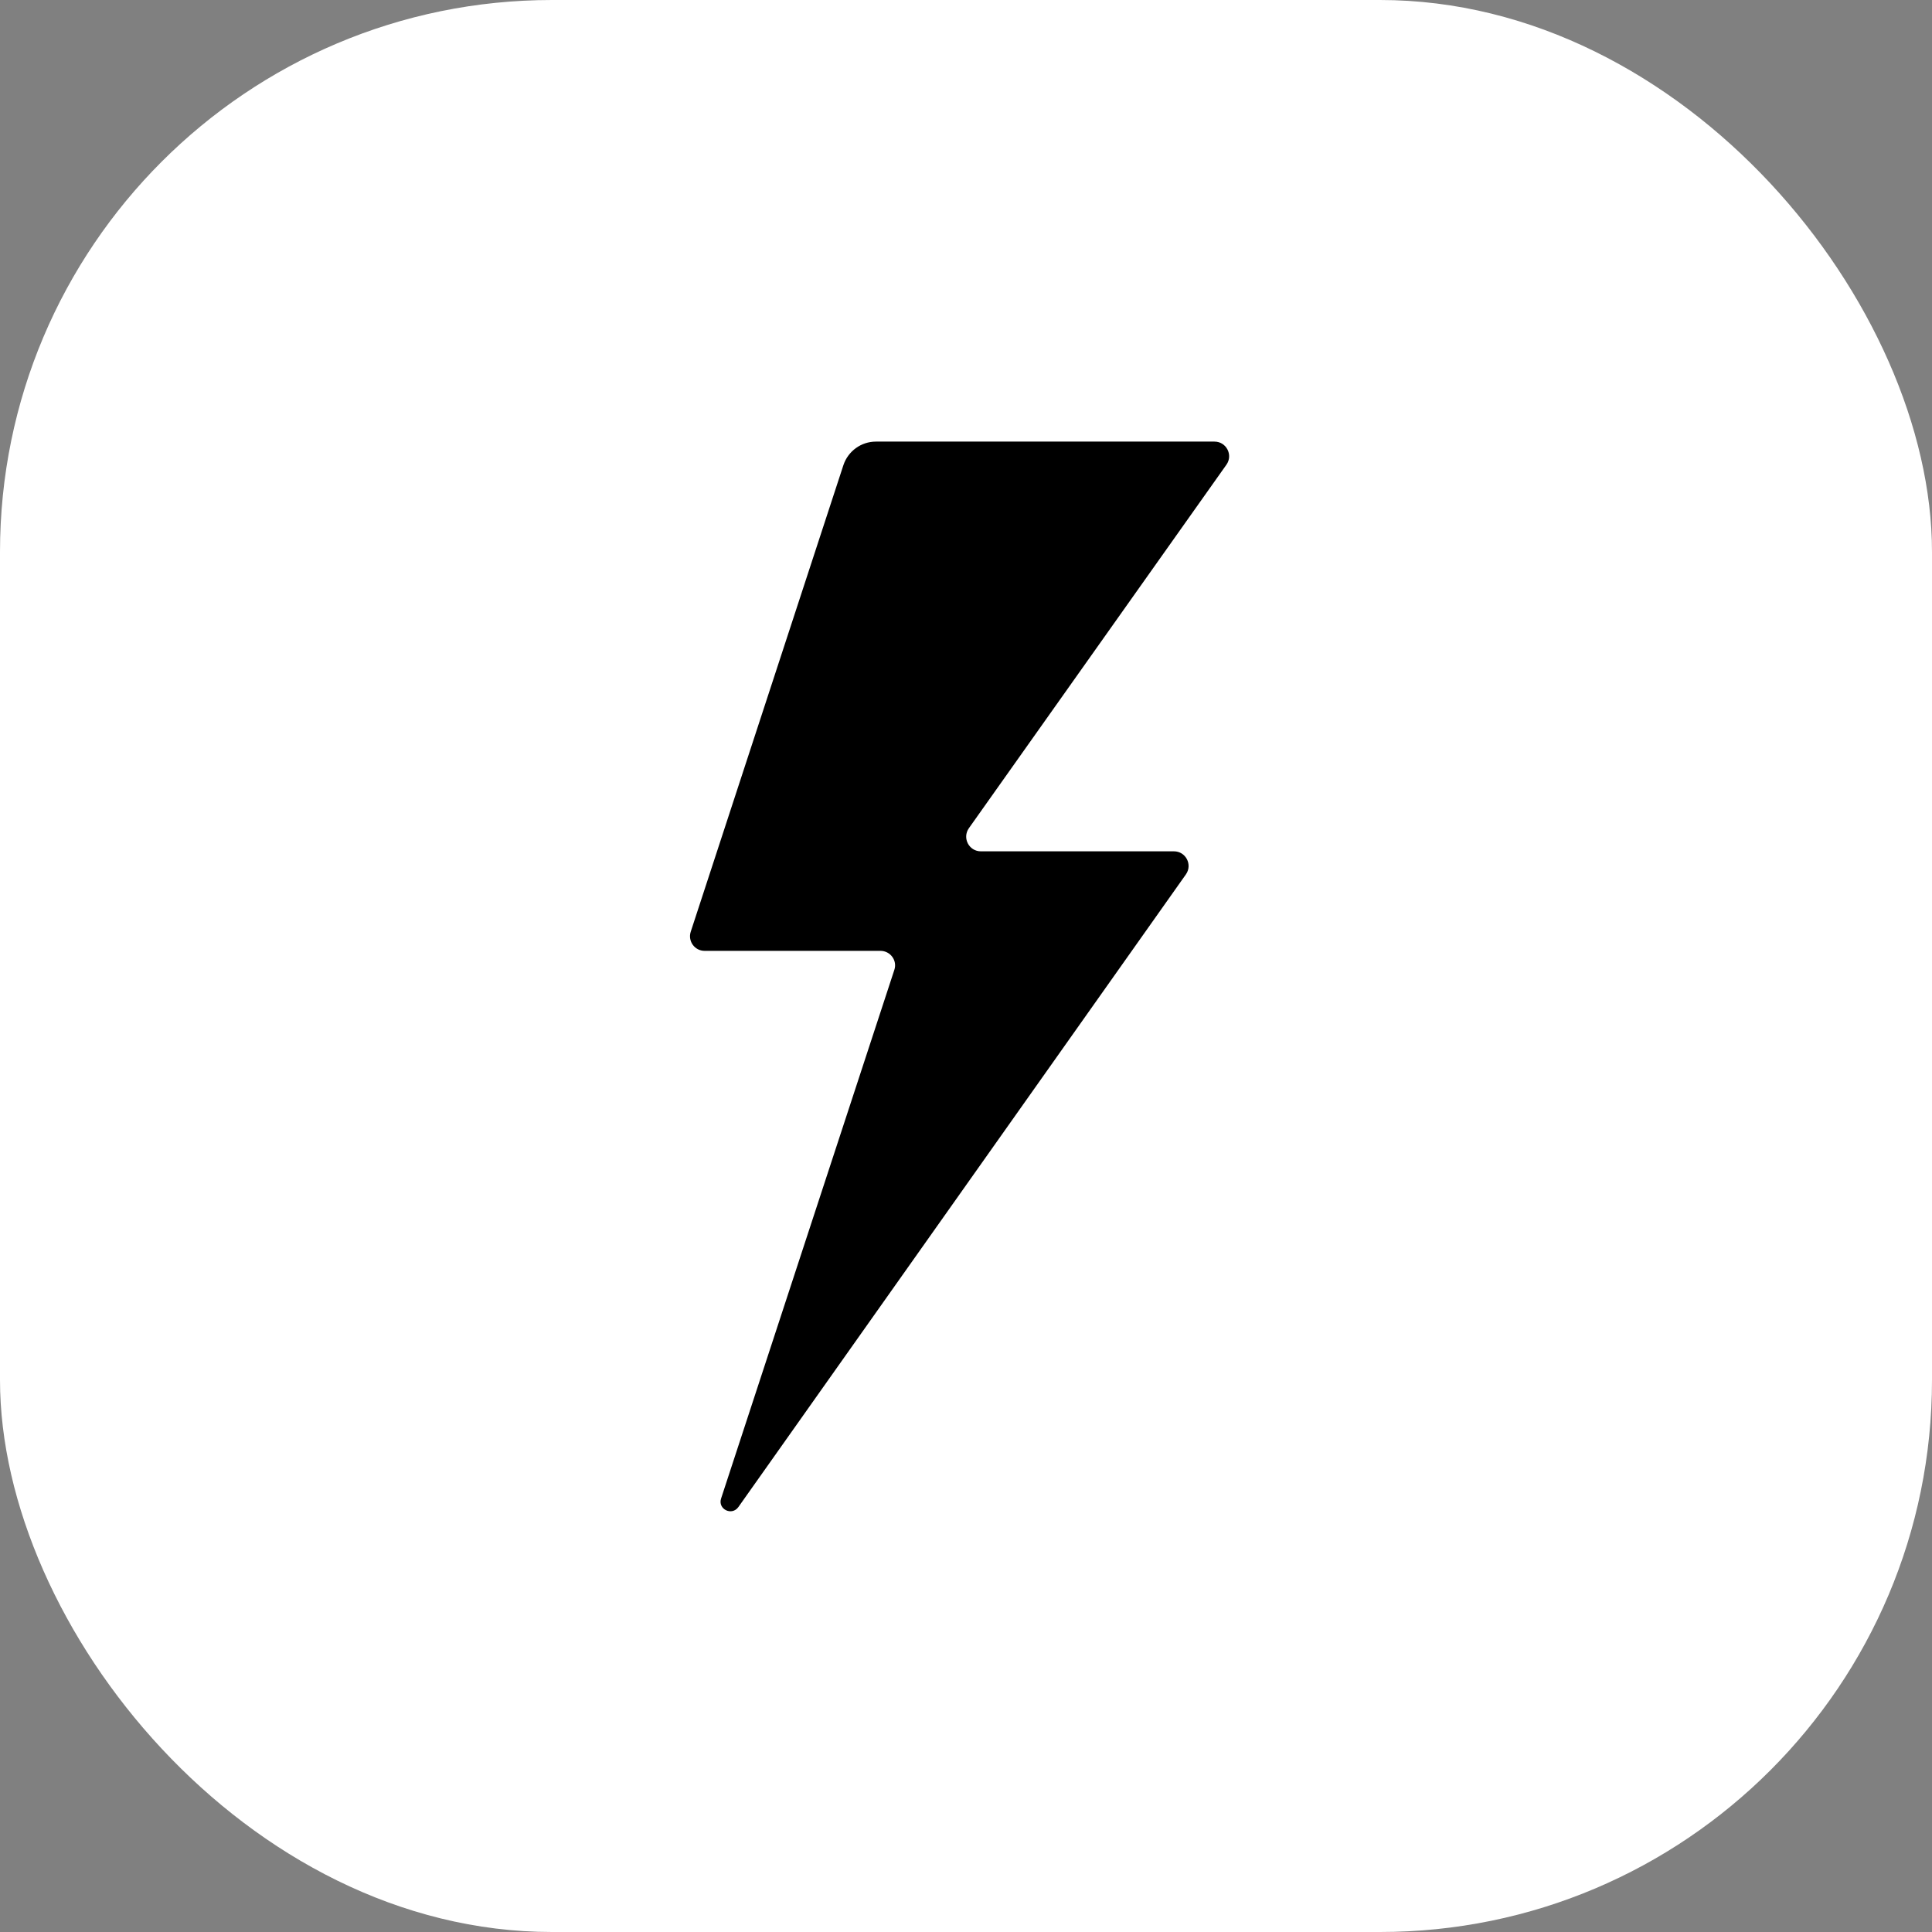
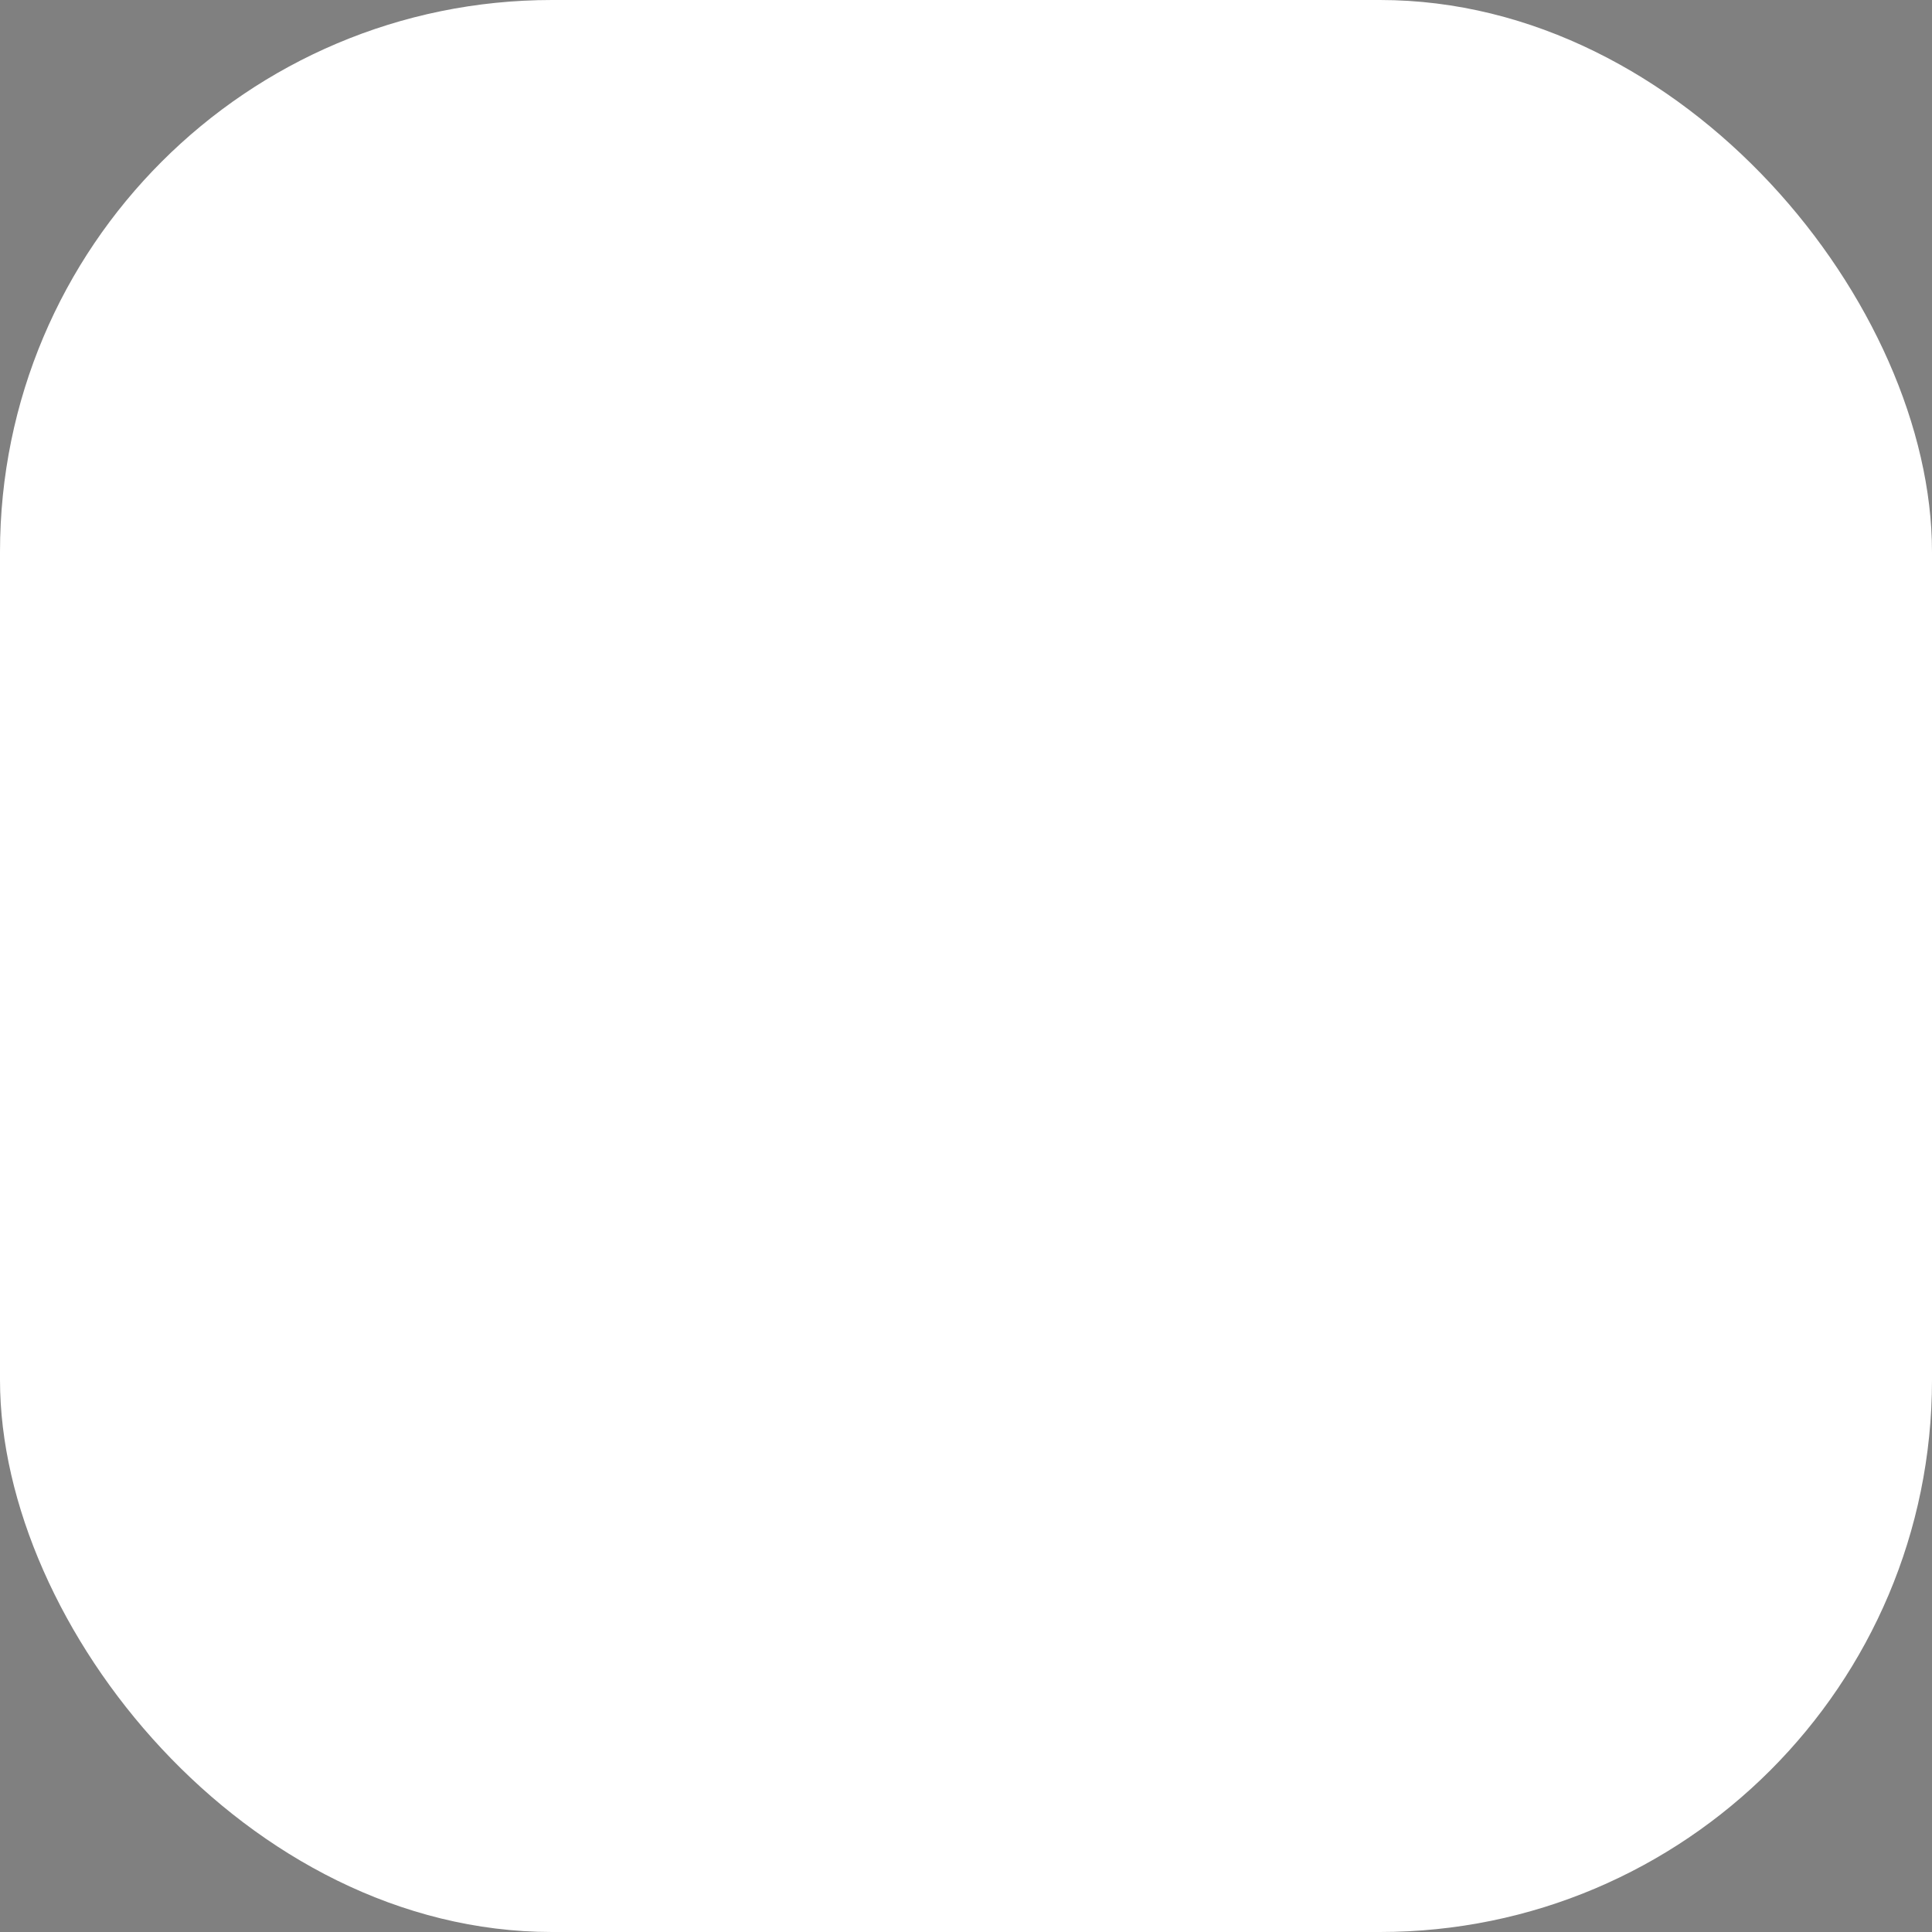
<svg xmlns="http://www.w3.org/2000/svg" width="70" height="70" viewBox="0 0 70 70" fill="none">
  <rect x="0" y="0" width="70" height="70" fill="#808080" stroke="none" />
  <rect width="70" height="70" rx="20" fill="white" />
-   <path d="M44.003 16H31.737C31.199 16 30.73 16.346 30.56 16.847L25.026 33.76C24.917 34.099 25.168 34.451 25.529 34.451H31.9C32.26 34.451 32.519 34.803 32.403 35.142L26.127 54.292C25.998 54.678 26.515 54.936 26.753 54.603L42.969 31.679C43.214 31.326 42.962 30.845 42.534 30.845H35.538C35.109 30.845 34.858 30.364 35.102 30.011L44.438 16.834C44.683 16.481 44.431 16 44.003 16Z" fill="black" />
</svg>